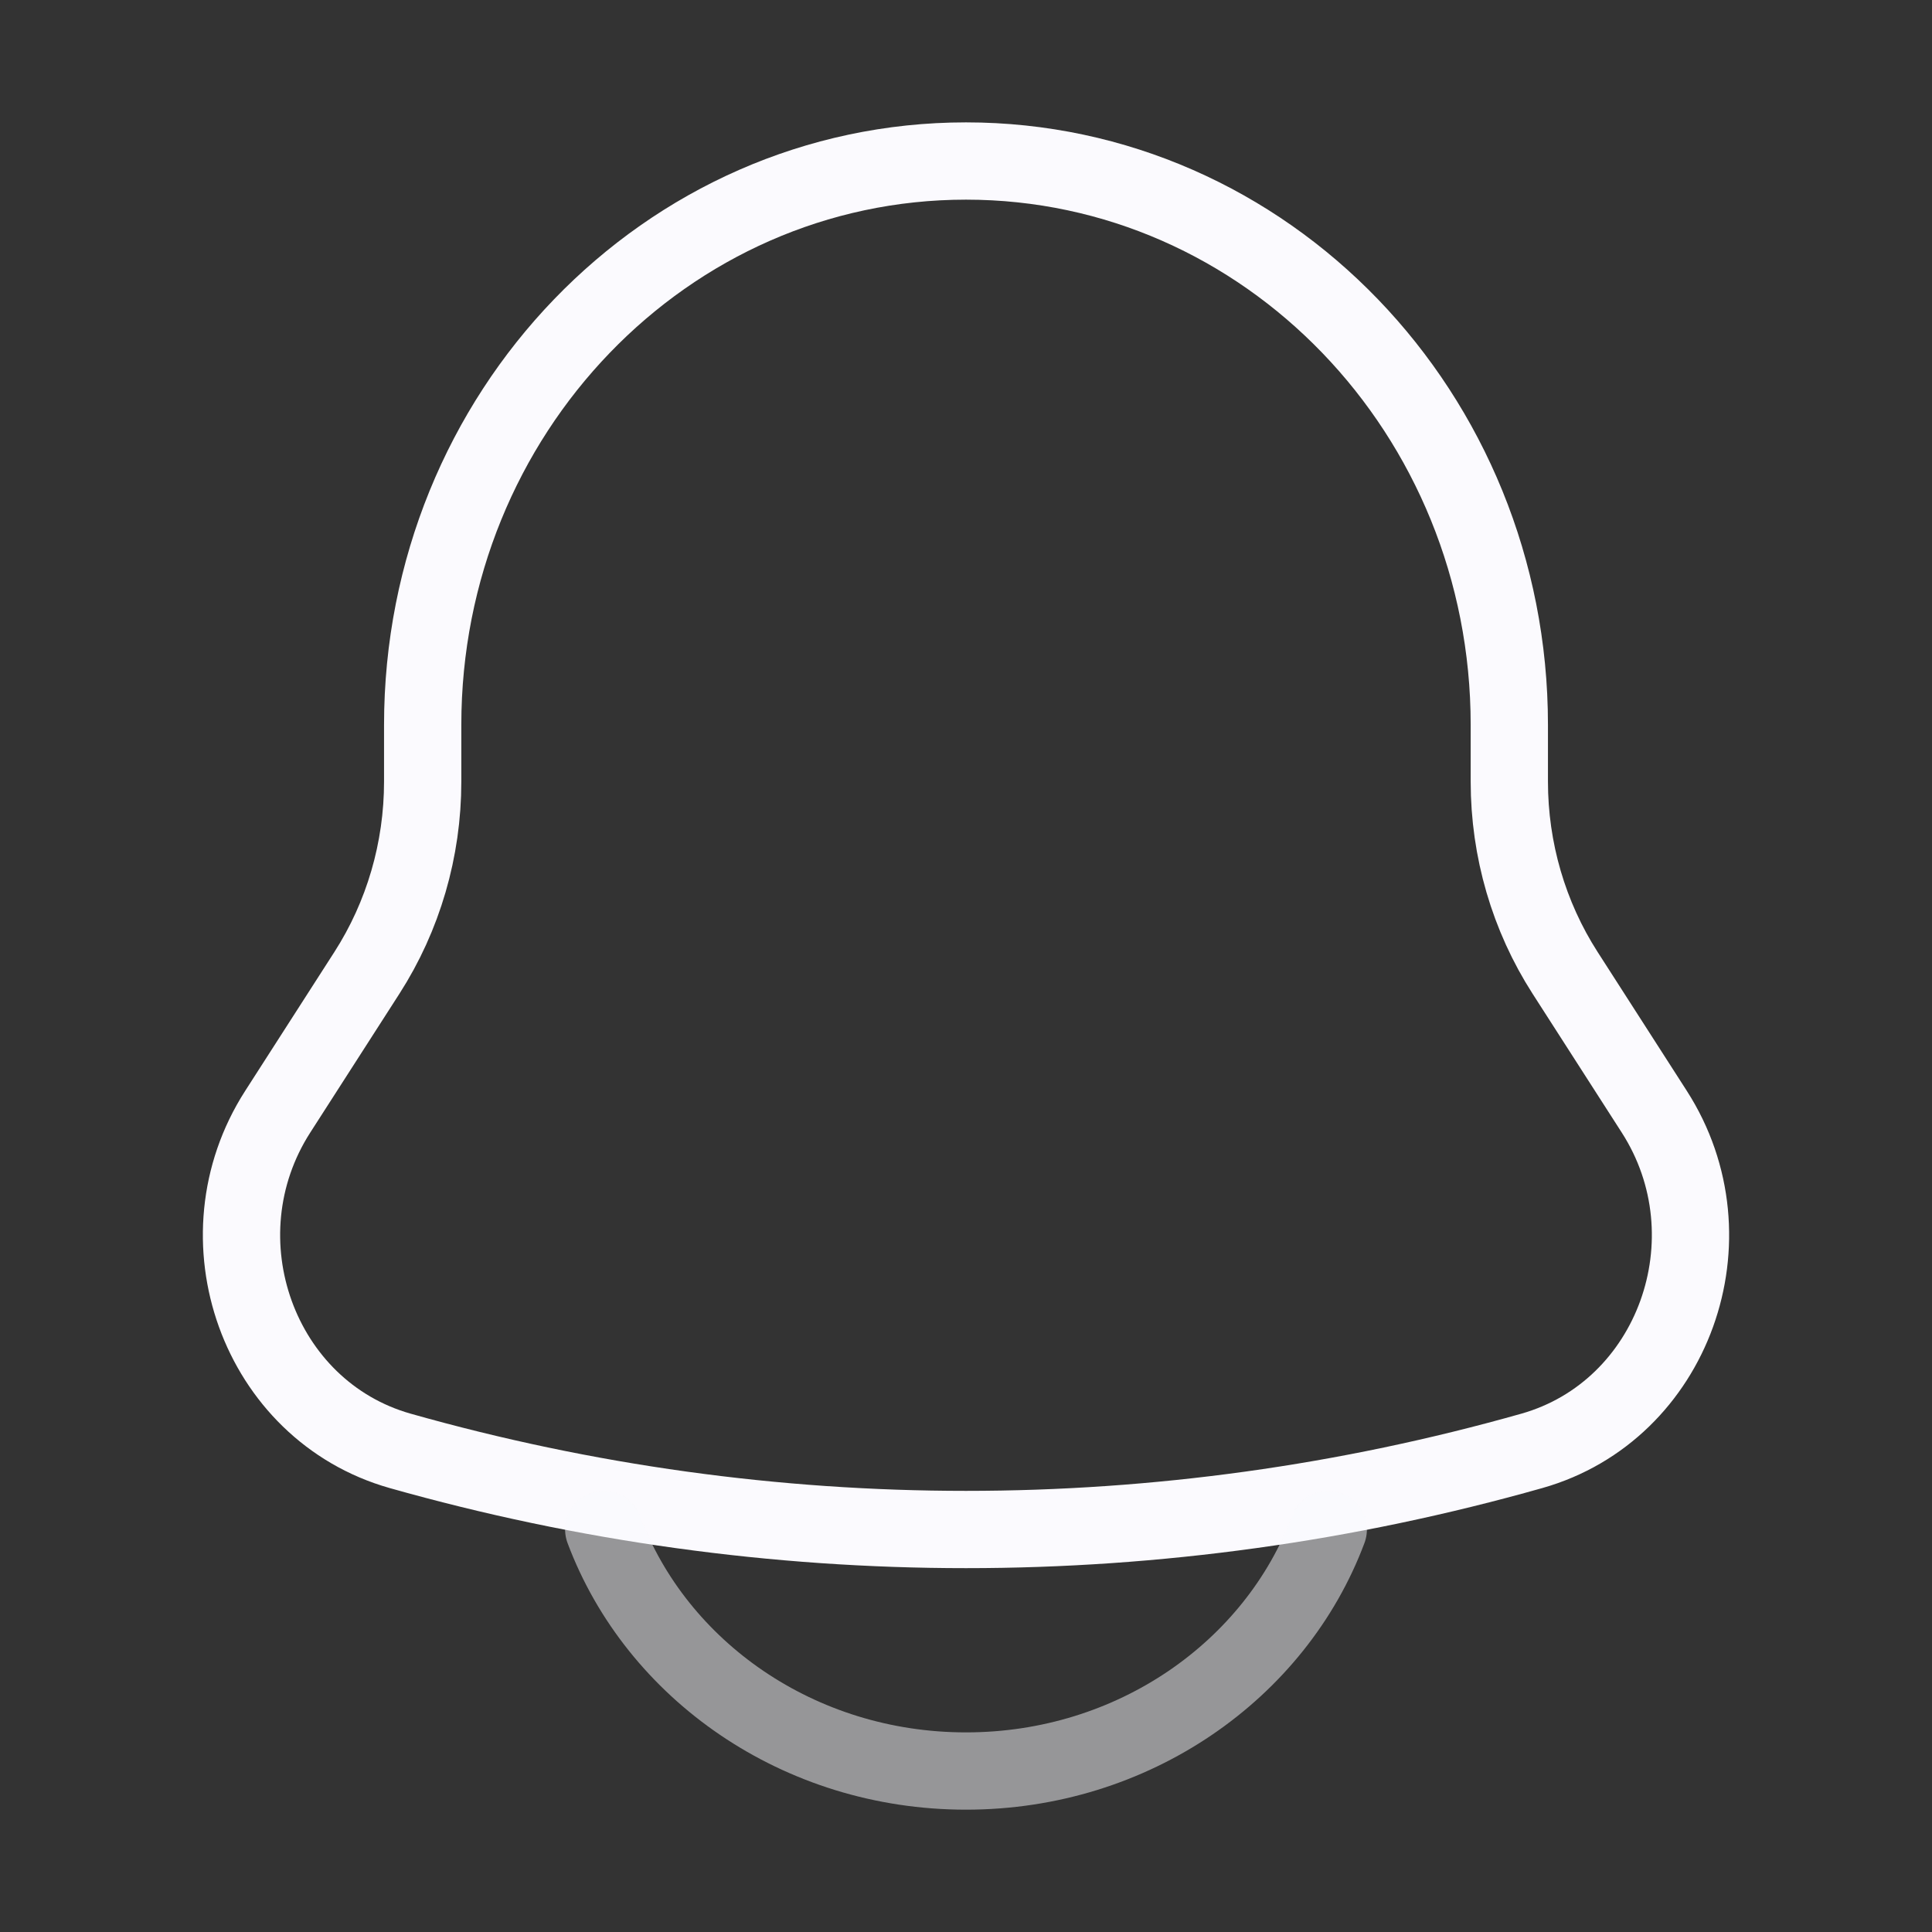
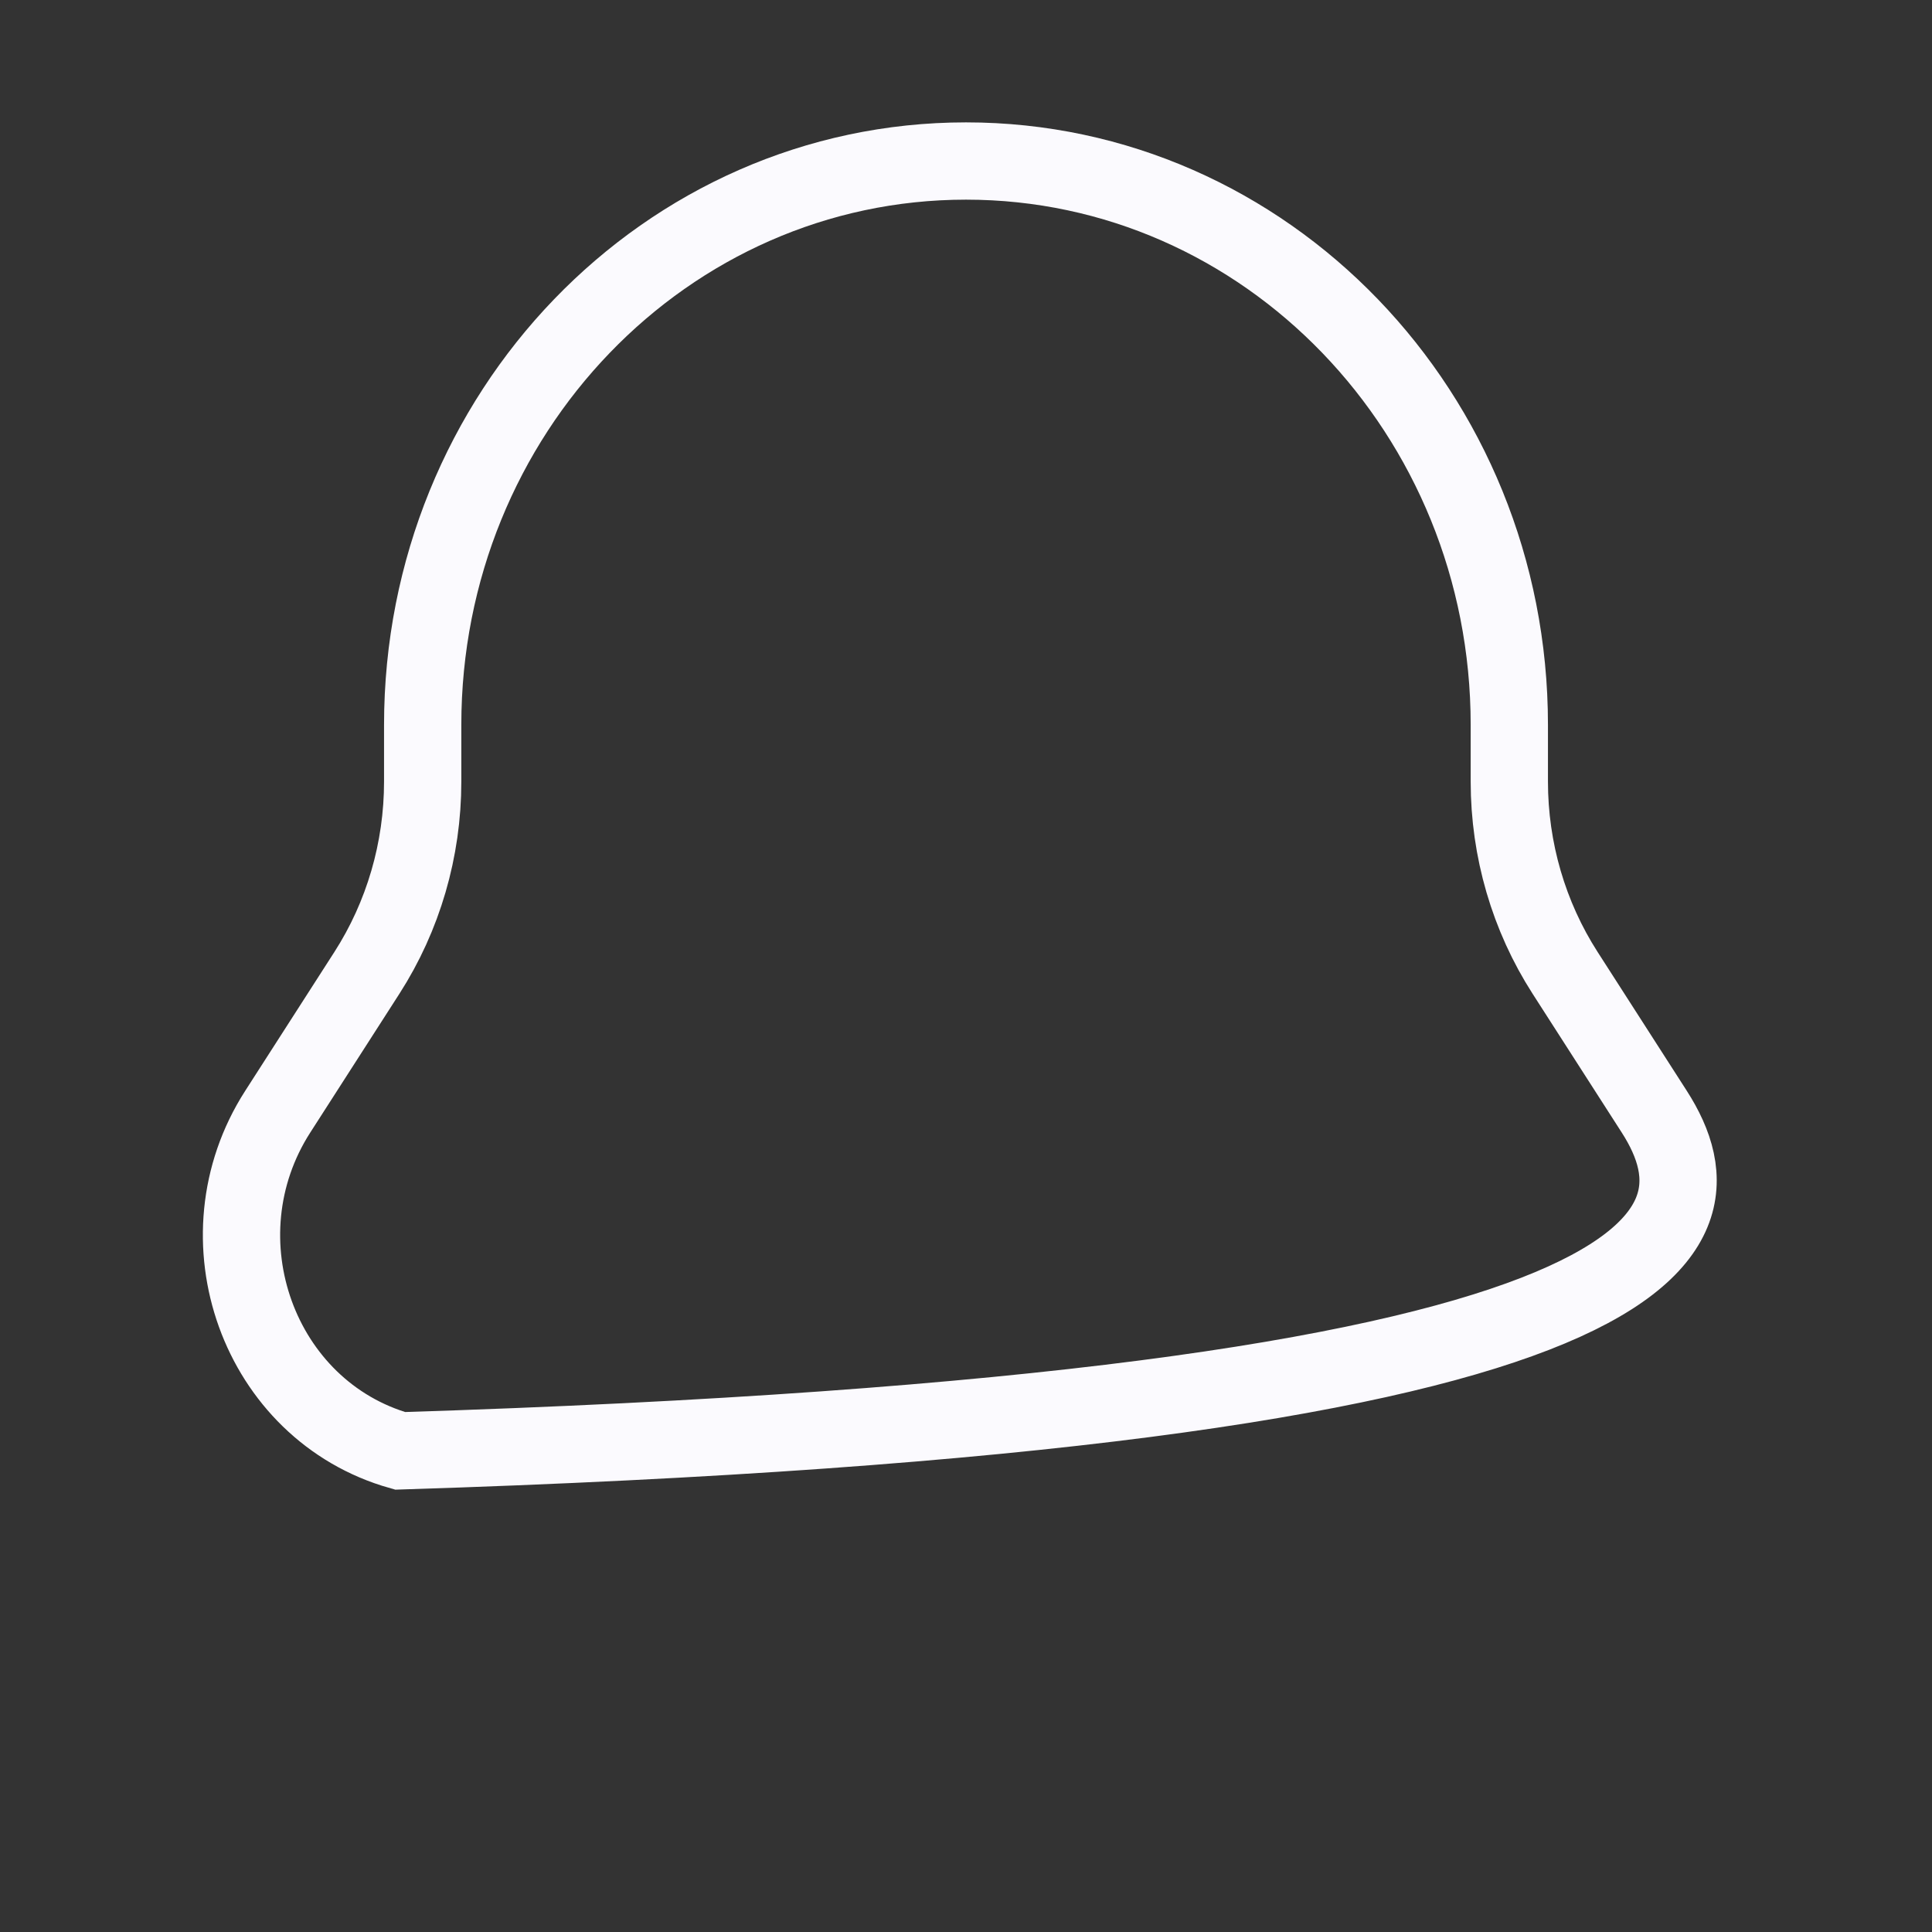
<svg xmlns="http://www.w3.org/2000/svg" width="50" height="50" viewBox="0 0 50 50" fill="none">
  <rect x="0" y="0" width="50" height="50" fill="#333333" stroke="none" />
-   <path d="M39.061 20.228V18.76C39.061 10.7 32.766 4.167 25 4.167C17.235 4.167 10.939 10.7 10.939 18.76V20.228C10.939 21.99 10.437 23.712 9.495 25.178L7.188 28.77C5.081 32.051 6.69 36.51 10.355 37.548C19.943 40.262 30.057 40.262 39.645 37.548C43.31 36.51 44.919 32.051 42.812 28.77L40.505 25.178C39.563 23.712 39.061 21.99 39.061 20.228Z" stroke="#FBFAFE" stroke-width="2" />
-   <path opacity="0.5" d="M15.625 39.584C16.99 43.225 20.672 45.834 25 45.834C29.328 45.834 33.01 43.225 34.375 39.584" stroke="#FBFAFE" stroke-width="2" stroke-linecap="round" />
+   <path d="M39.061 20.228V18.76C39.061 10.7 32.766 4.167 25 4.167C17.235 4.167 10.939 10.7 10.939 18.76V20.228C10.939 21.99 10.437 23.712 9.495 25.178L7.188 28.77C5.081 32.051 6.69 36.51 10.355 37.548C43.31 36.51 44.919 32.051 42.812 28.77L40.505 25.178C39.563 23.712 39.061 21.99 39.061 20.228Z" stroke="#FBFAFE" stroke-width="2" />
</svg>